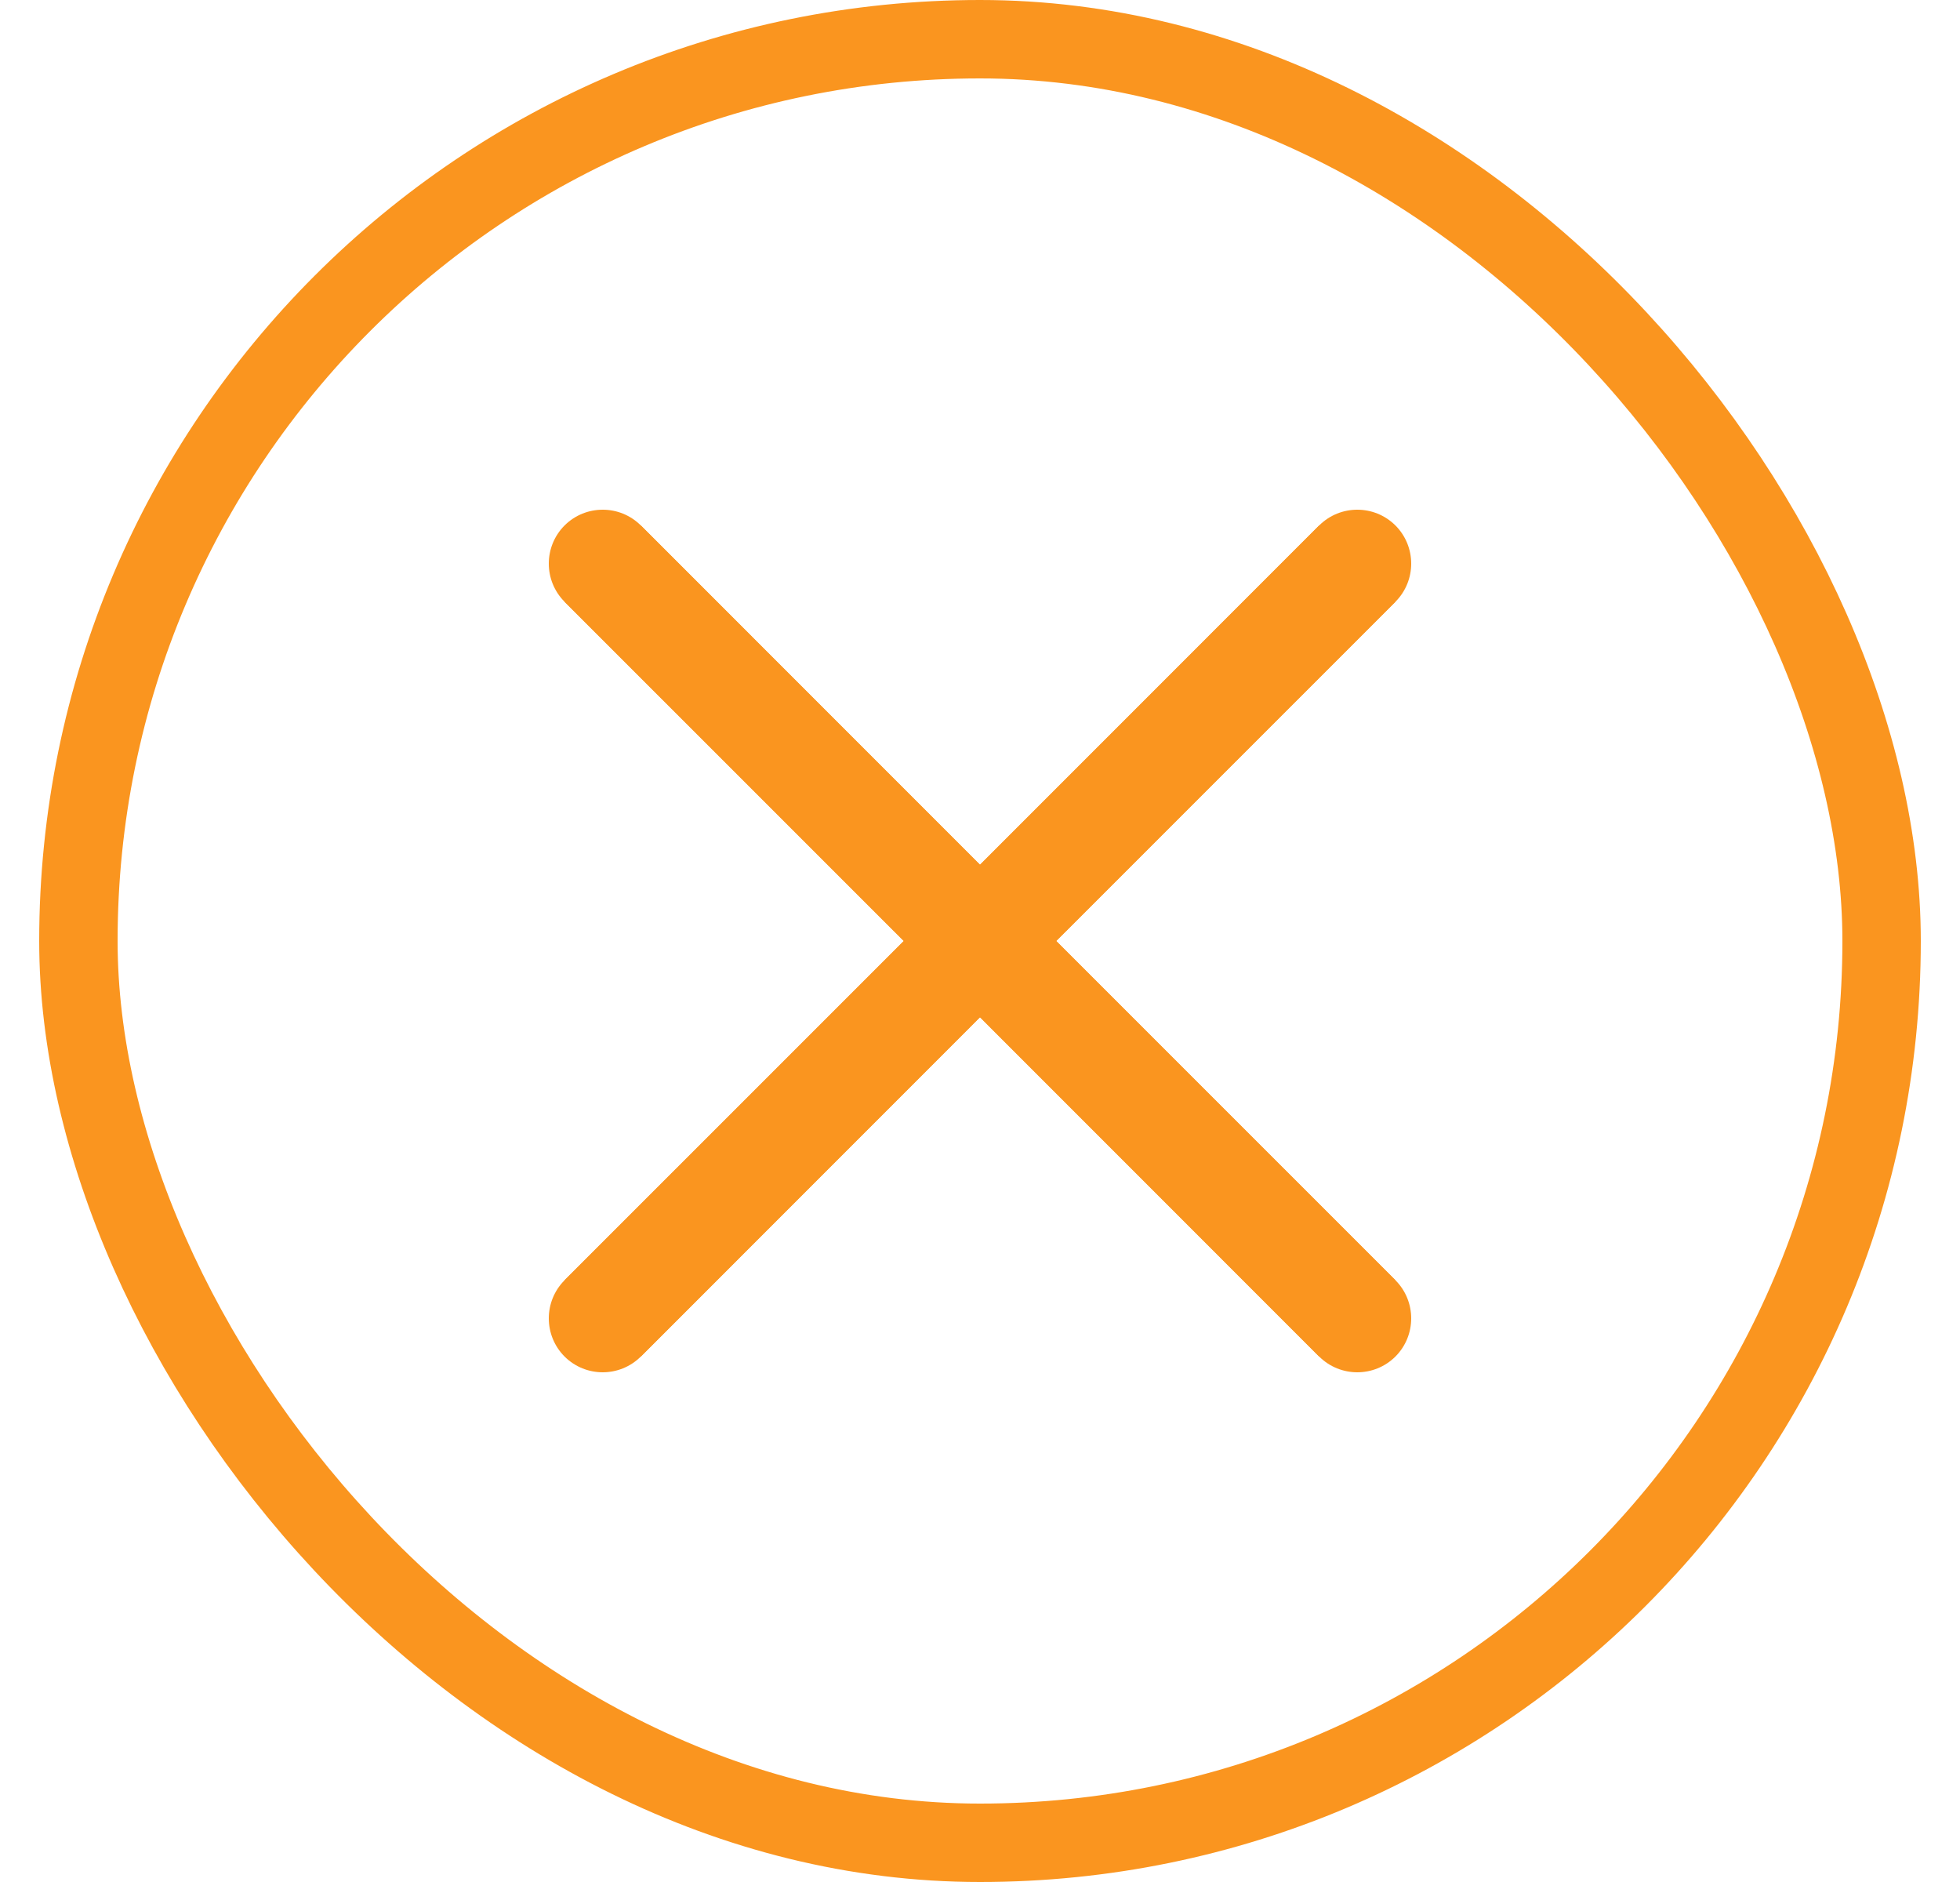
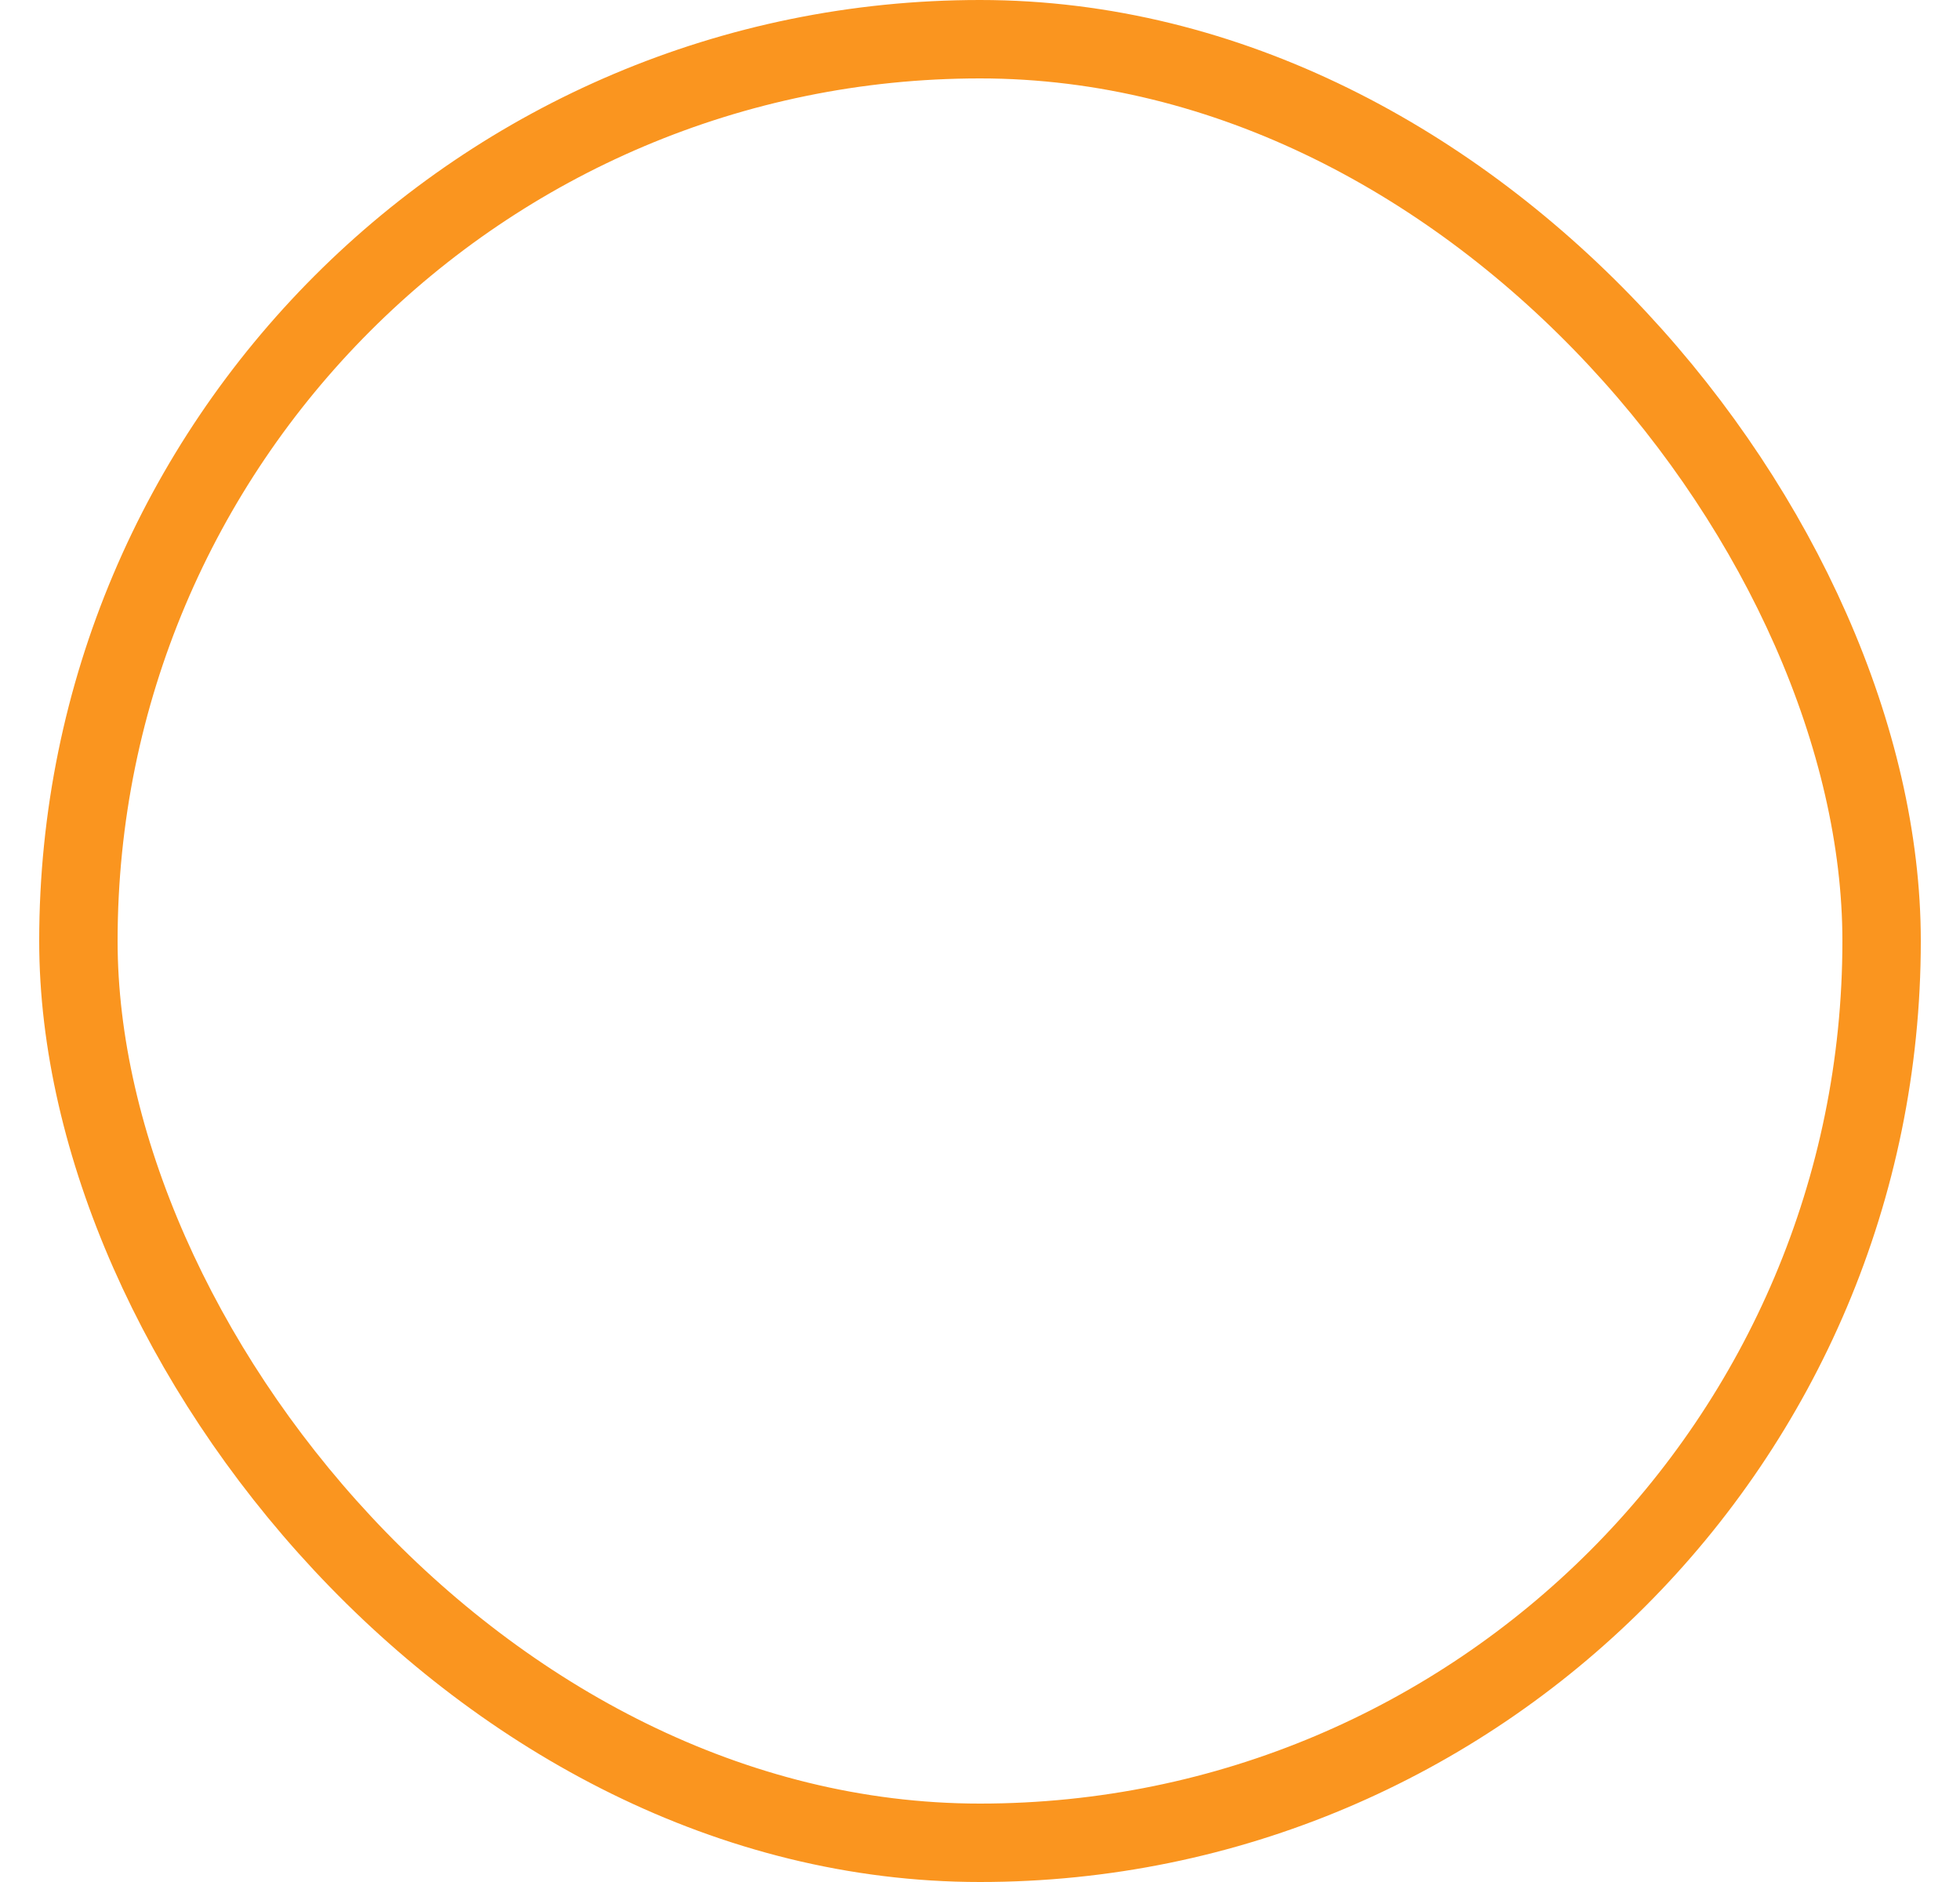
<svg xmlns="http://www.w3.org/2000/svg" width="25" height="24" viewBox="0 0 25 24" fill="none">
  <rect x="1" y="0.5" width="23" height="23" rx="11.5" stroke="#FA951F" />
-   <path fill-rule="evenodd" clip-rule="evenodd" d="M11.528 12L7.201 7.674L8.174 6.701L12.5 11.028L16.826 6.701L17.799 7.674L13.472 12L17.799 16.326L16.826 17.299L12.5 12.972L8.174 17.299L7.201 16.326L11.528 12Z" fill="#FA951F" />
-   <path fill-rule="evenodd" clip-rule="evenodd" d="M7.201 6.701C7.47 6.433 7.905 6.433 8.174 6.701L12.5 11.028L16.826 6.701C17.095 6.433 17.53 6.433 17.799 6.701C18.067 6.97 18.067 7.405 17.799 7.674L13.472 12L17.799 16.326C18.067 16.595 18.067 17.03 17.799 17.299C17.53 17.567 17.095 17.567 16.826 17.299L12.5 12.972L8.174 17.299C7.905 17.567 7.47 17.567 7.201 17.299C6.933 17.03 6.933 16.595 7.201 16.326L11.528 12L7.201 7.674C6.933 7.405 6.933 6.97 7.201 6.701Z" fill="#FA951F" />
</svg>